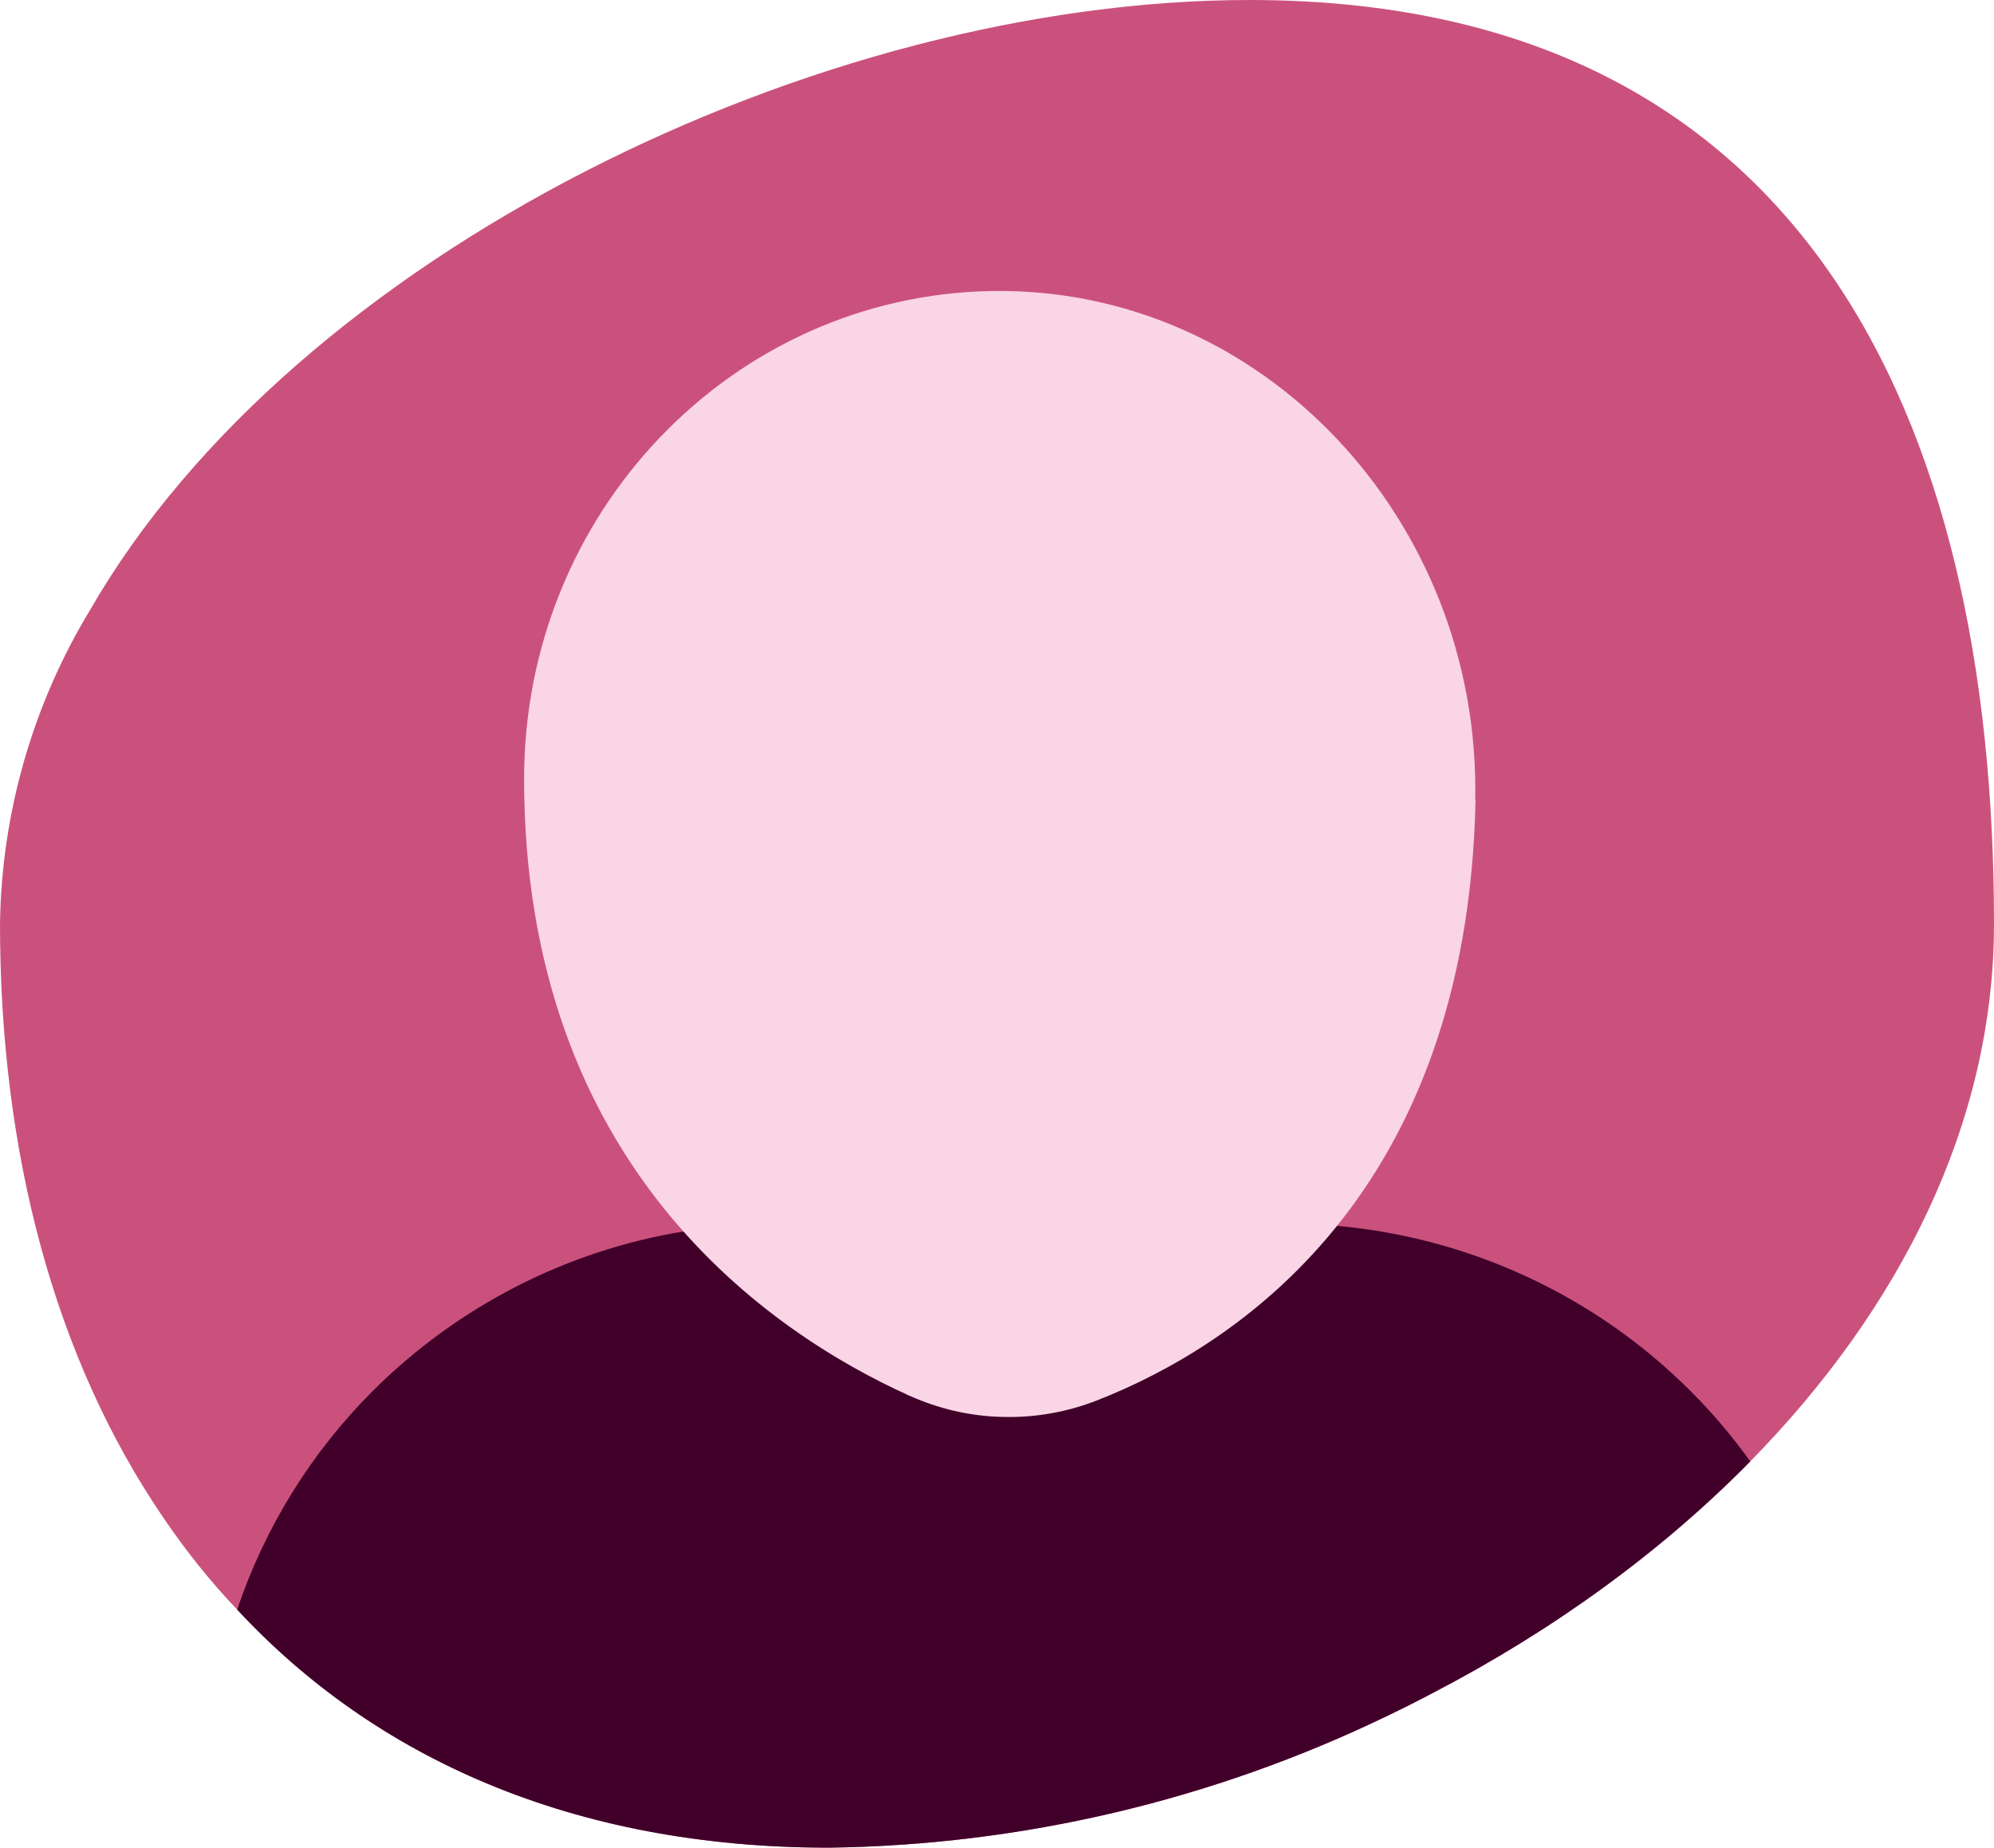
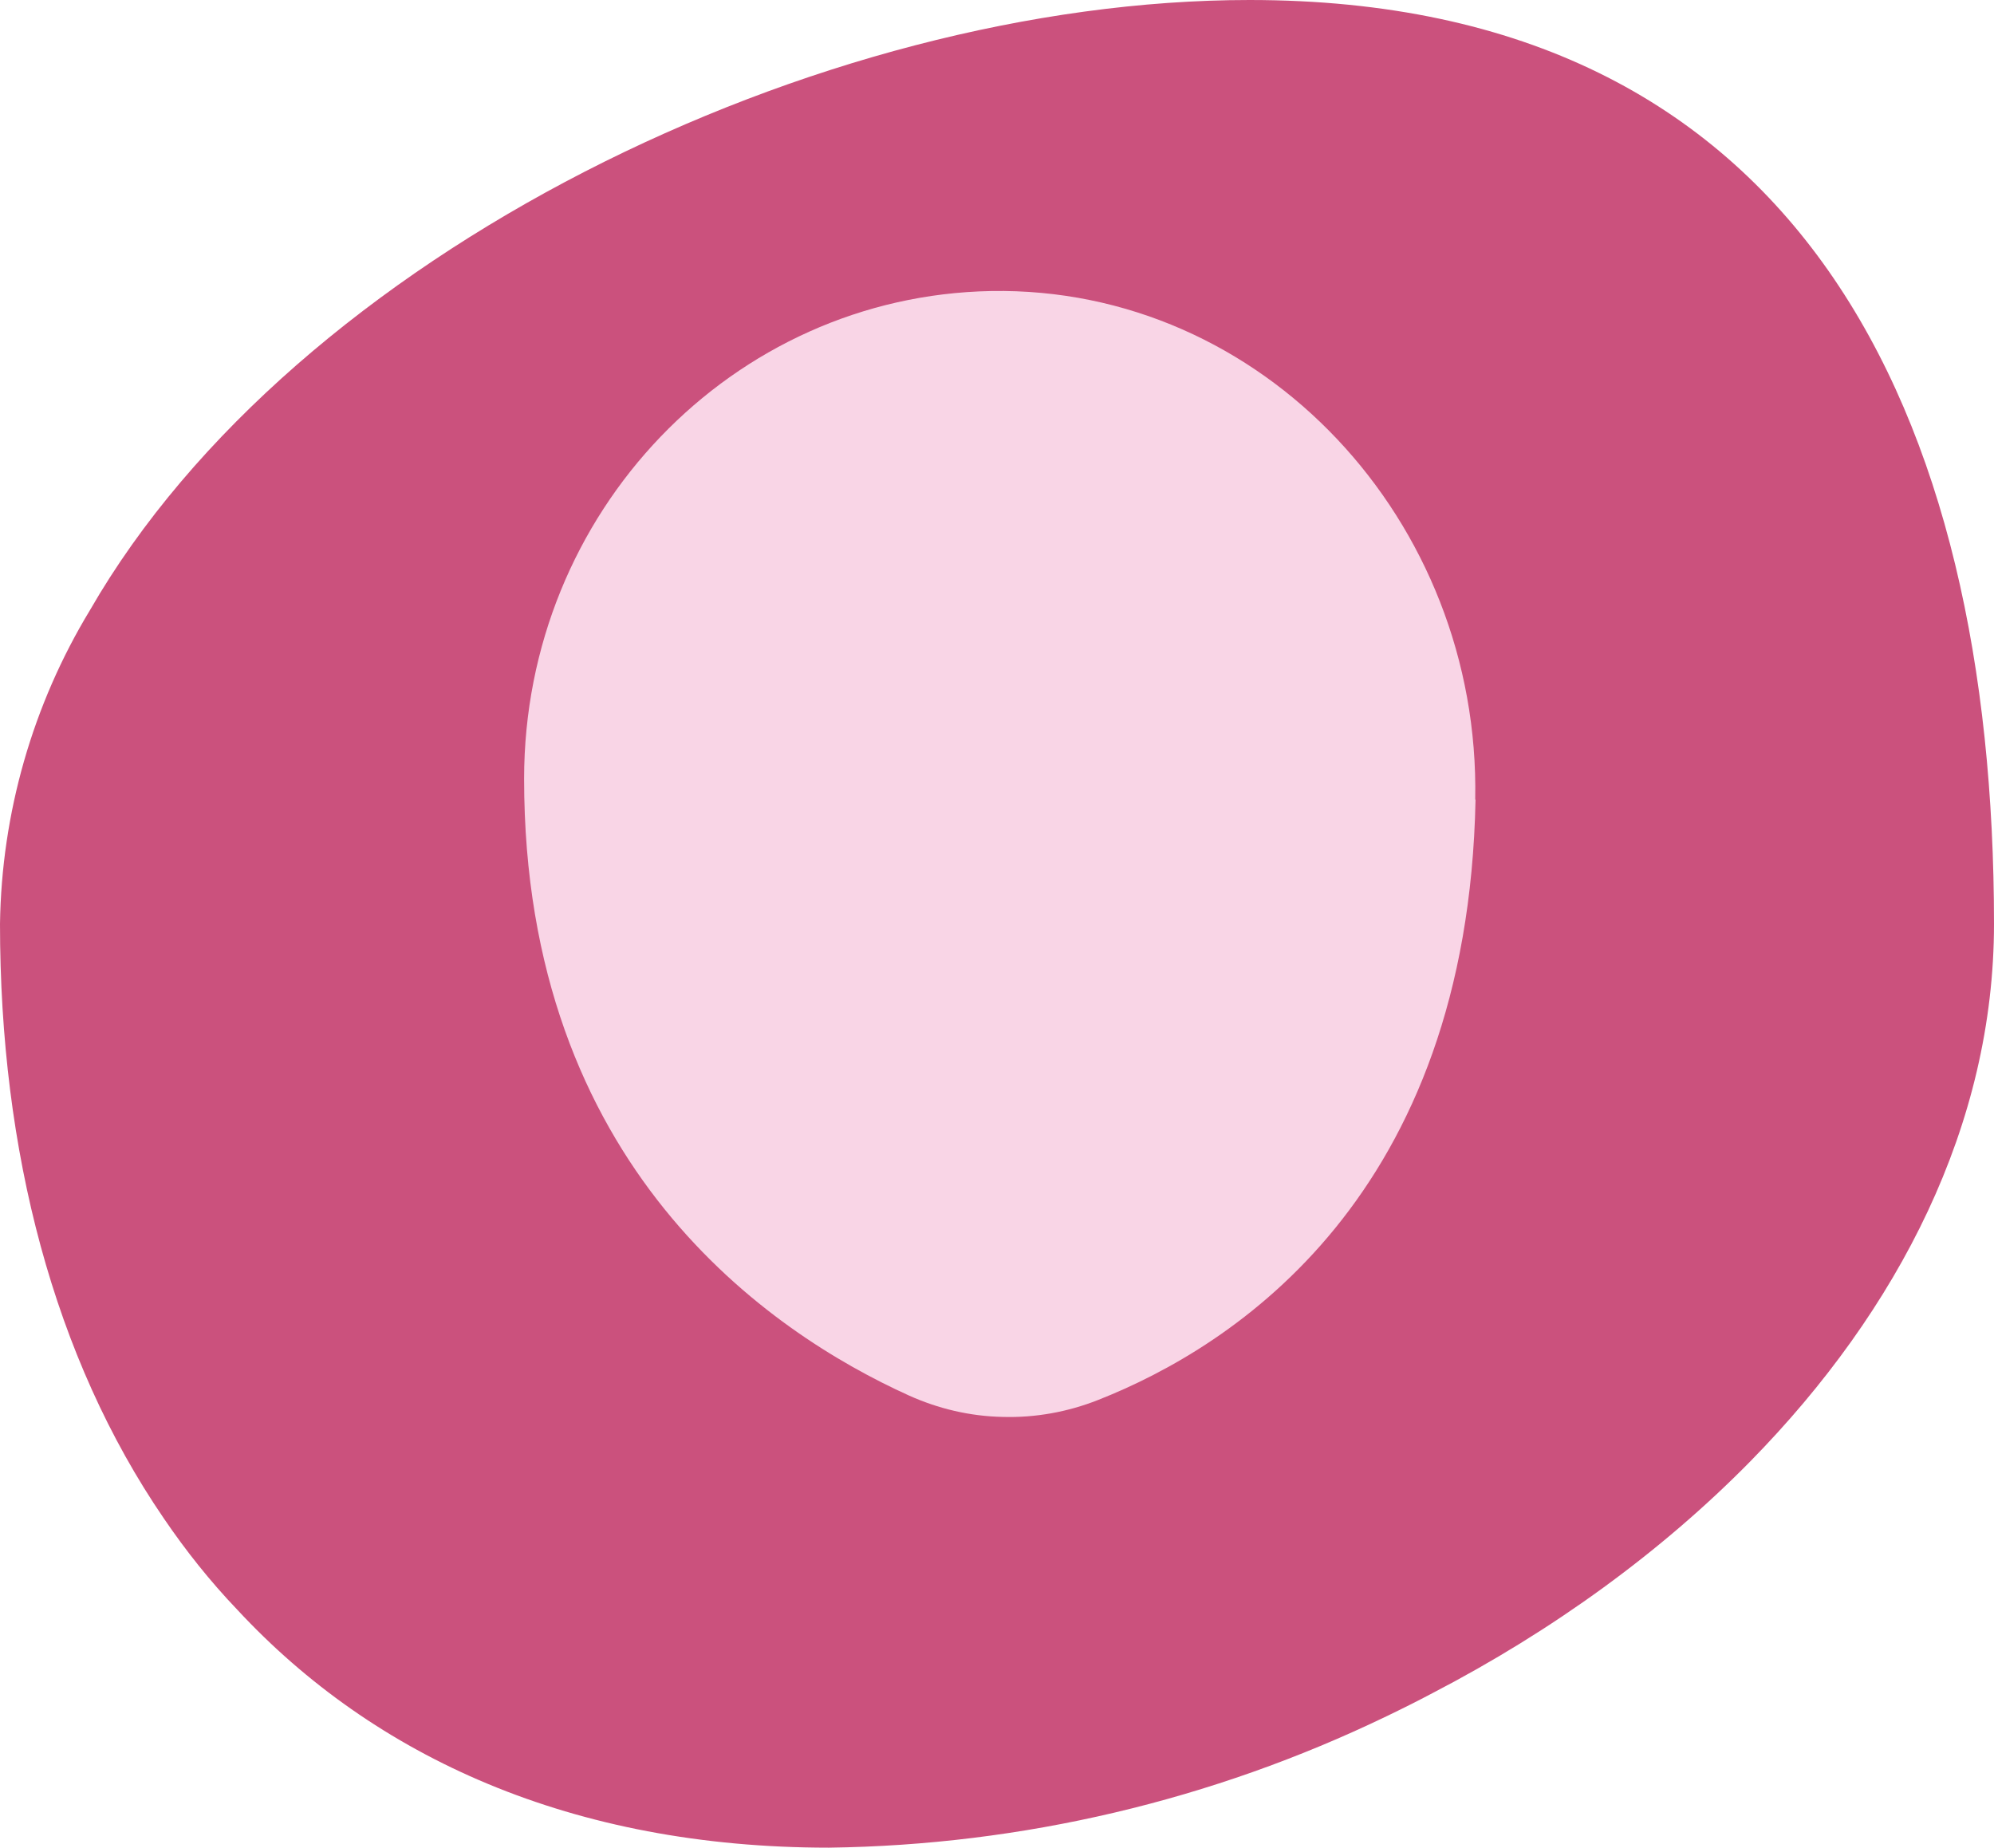
<svg xmlns="http://www.w3.org/2000/svg" id="Layer_2" viewBox="0 0 63.65 58.98">
  <defs>
    <style>.cls-1{fill:#f9d5e6;}.cls-2{fill:#cb517d;}.cls-3{fill:#40002a;}</style>
  </defs>
  <g id="Layer_1-2">
    <g>
      <path class="cls-2" d="M63.65,29.49c0,6.4-3.03,12.32-7.78,17.16-2.85,2.9-6.32,5.41-10.13,7.39-.49,.26-.99,.51-1.49,.75-5.56,2.68-11.63,4.11-17.79,4.19-8.19,0-14.51-2.88-18.89-7.6-.86-.9-1.64-1.88-2.34-2.91C1.72,43.34,0,36.75,0,29.49c.05-3.53,1.04-6.99,2.87-10.01C9.41,8.12,26.11,0,39.89,0c17.58,0,23.76,13.21,23.76,29.49Z" />
-       <path class="cls-3" d="M55.87,46.65c-2.85,2.9-6.32,5.41-10.13,7.39-.49,.26-.99,.51-1.49,.75-5.56,2.68-11.63,4.11-17.79,4.19-8.19,0-14.51-2.88-18.89-7.6,.88-2.61,2.35-5,4.33-6.98,2.72-2.71,6.19-4.48,9.92-5.09h.01c.97-.16,1.95-.25,2.95-.25h16.3c.54,0,1.07,.03,1.59,.07,4.25,.38,8.25,2.23,11.29,5.27,.7,.7,1.34,1.45,1.91,2.25Z" />
      <path class="cls-1" d="M47.1,25.53c-.25,12.64-7.68,17.44-12.05,19.16-.96,.38-2,.57-3.04,.54-1.04-.02-2.06-.26-3.01-.69-4.41-2-12.27-7.29-12.27-19.68,0-8.51,6.65-15.42,14.91-15.57,8.67-.15,15.62,7.34,15.45,16.23h0Z" />
    </g>
  </g>
</svg>